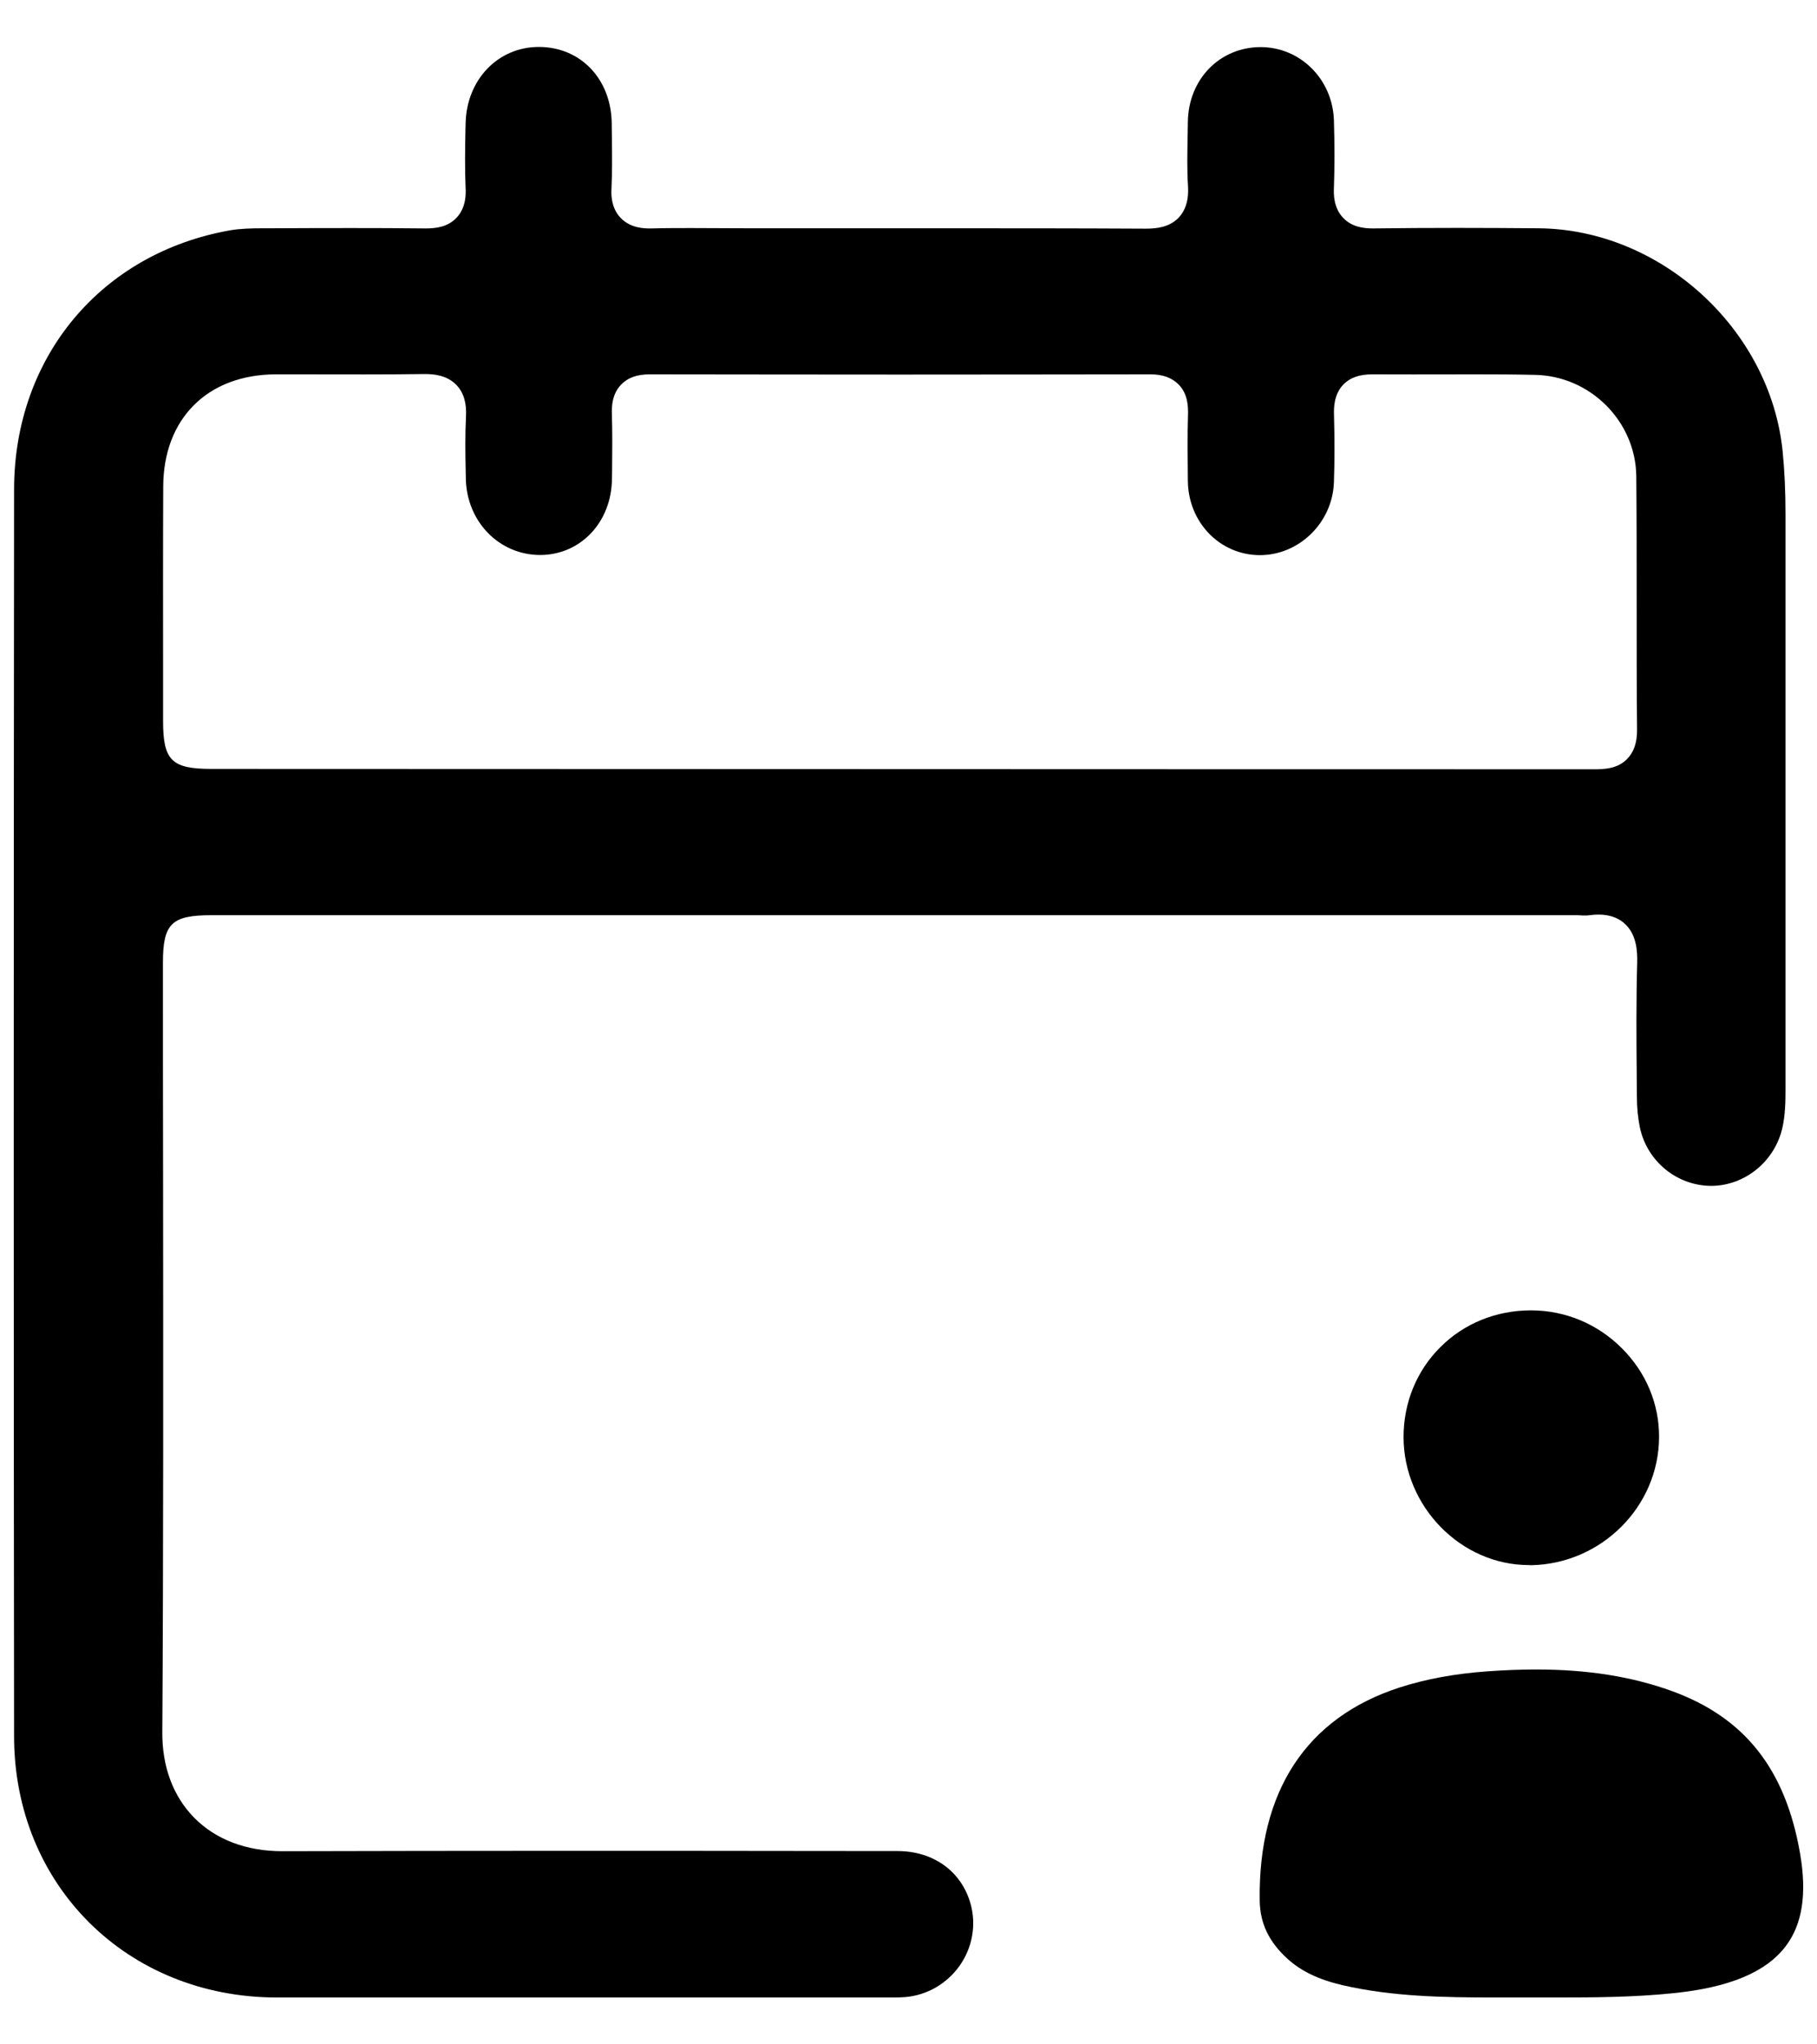
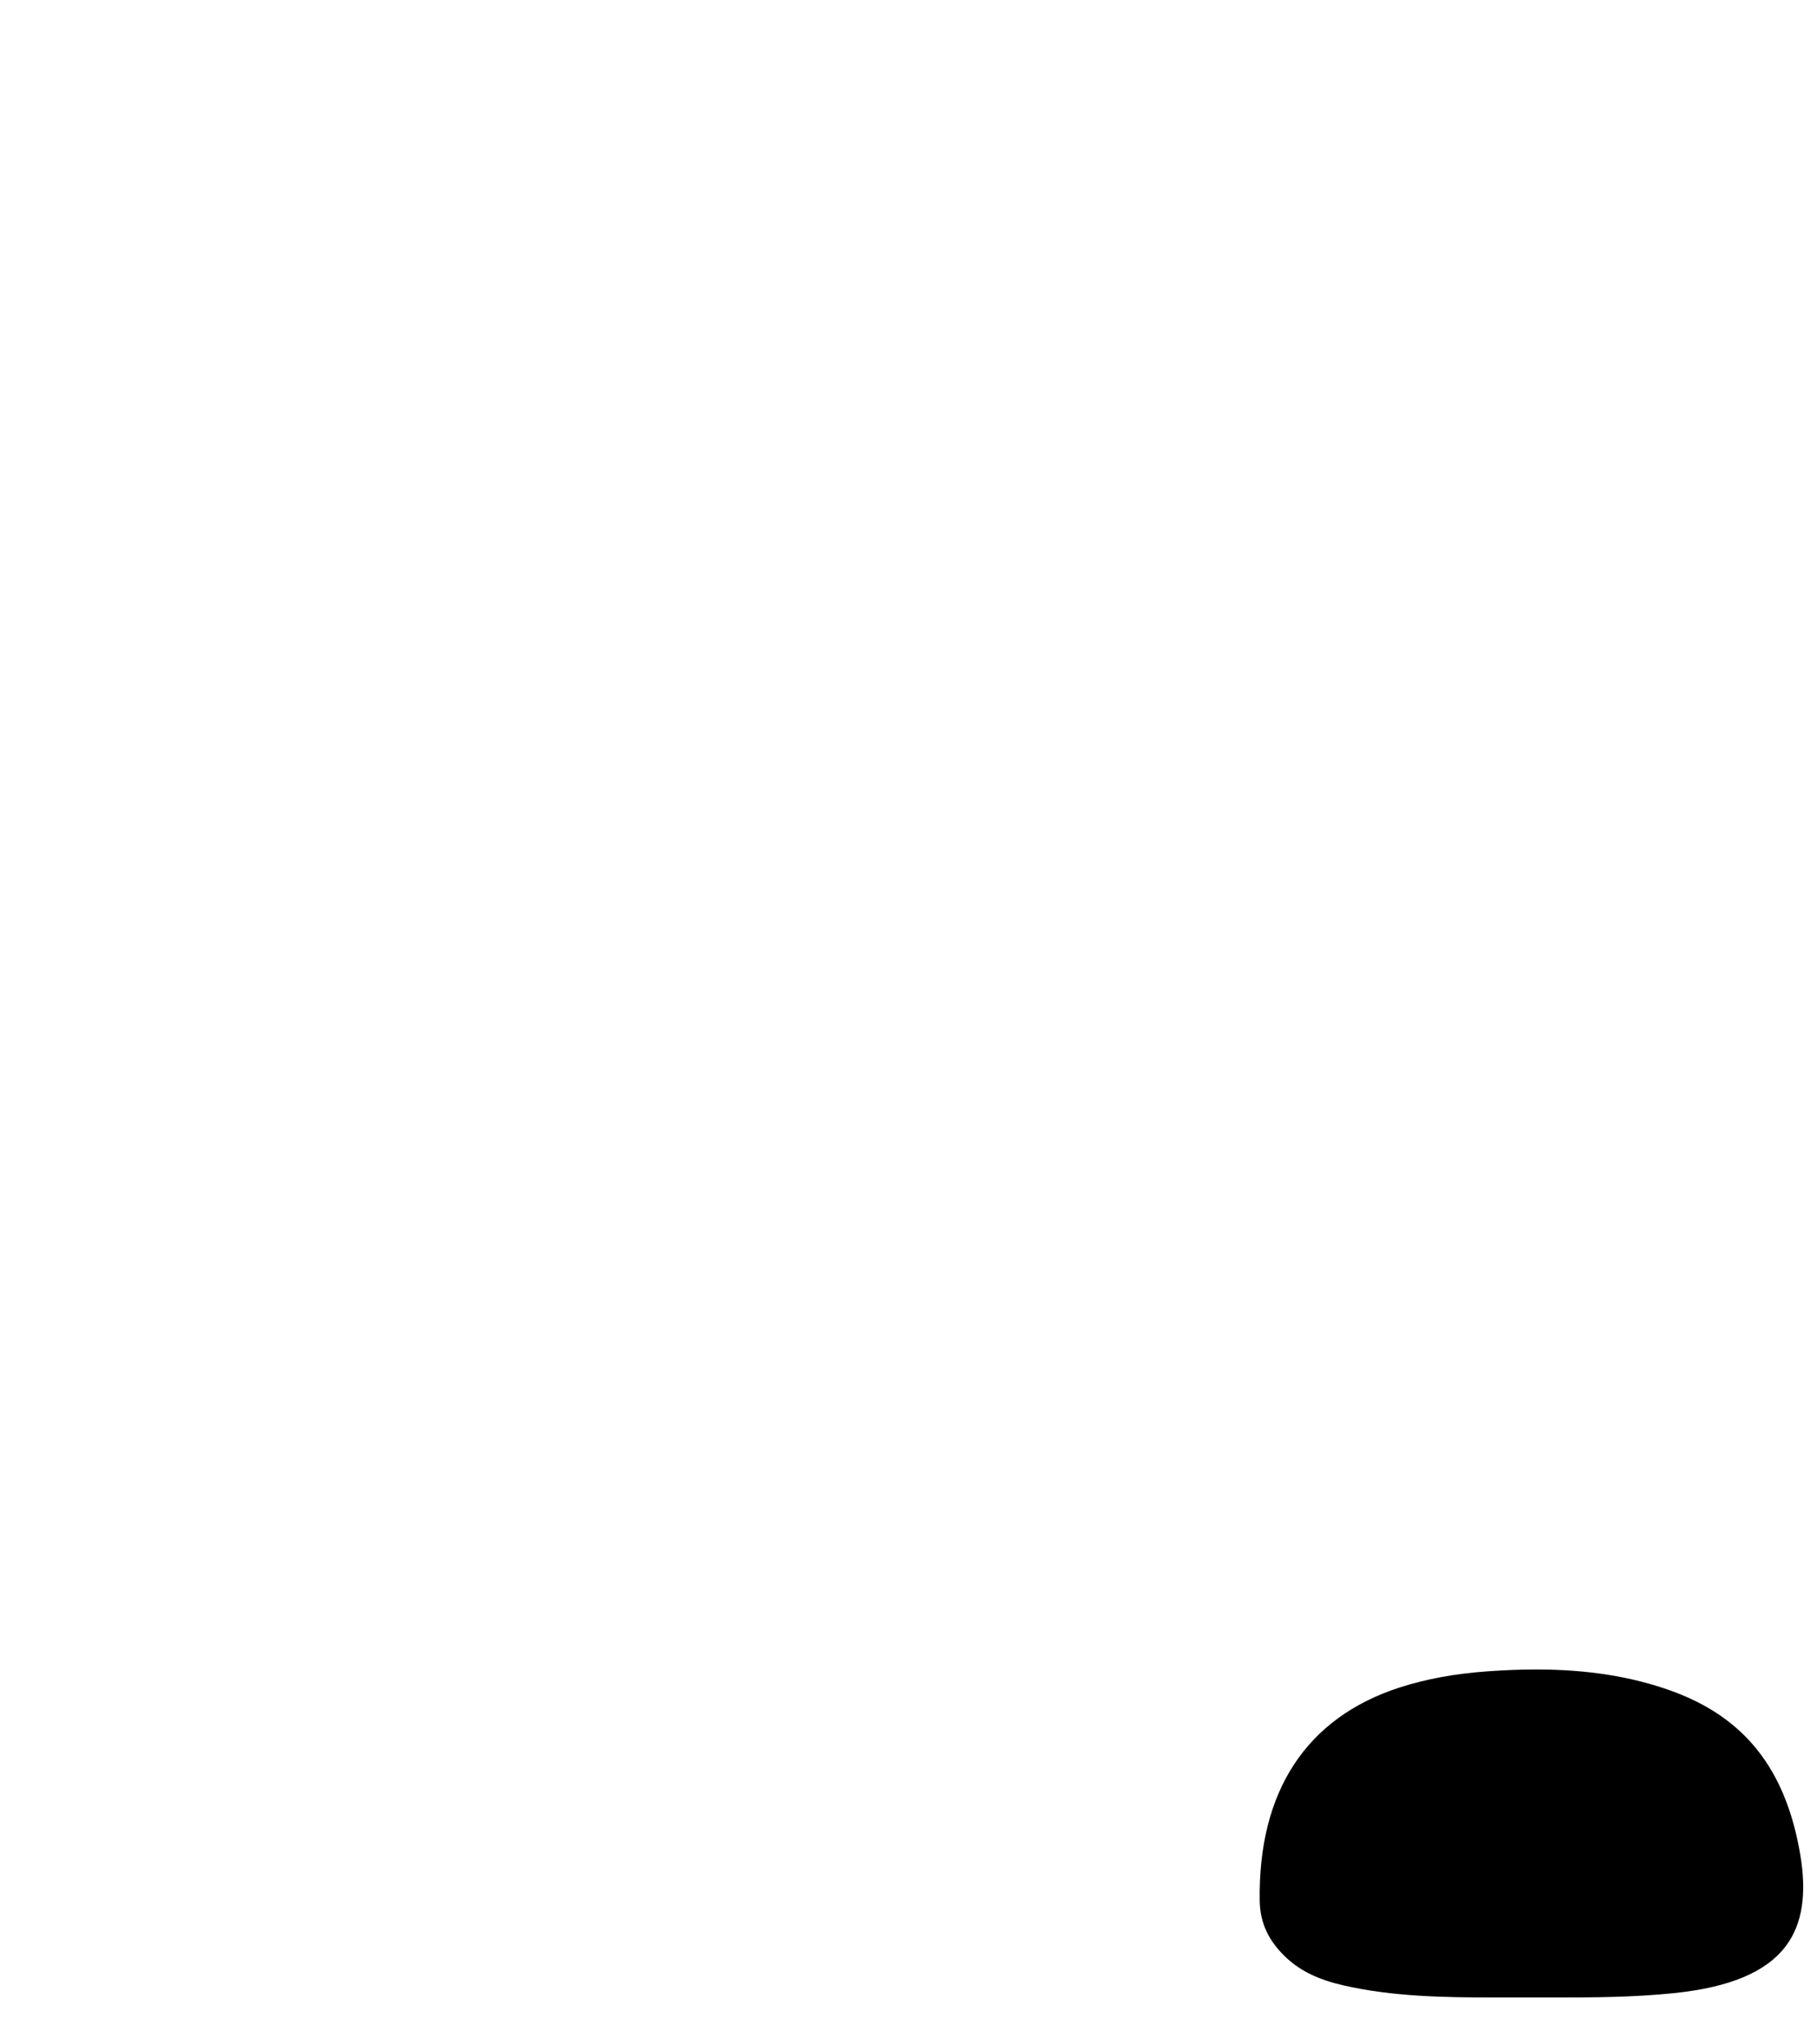
<svg xmlns="http://www.w3.org/2000/svg" width="24" height="27" viewBox="0 0 24 27" fill="none">
-   <path d="M3.654 26.381C1.679 26.379 0.187 24.897 0.186 22.932C0.18 17.937 0.18 12.55 0.186 6.465C0.187 4.717 1.335 3.341 3.044 3.041C3.177 3.019 3.318 3.015 3.474 3.015H3.559C3.919 3.013 4.282 3.012 4.643 3.012C4.967 3.012 5.293 3.013 5.617 3.017H5.619C5.746 3.017 5.909 3.003 6.028 2.878C6.162 2.739 6.153 2.549 6.15 2.488C6.139 2.23 6.143 1.961 6.148 1.702L6.15 1.638C6.158 1.057 6.575 0.62 7.117 0.62C7.671 0.62 8.075 1.047 8.08 1.633L8.082 1.824C8.085 2.042 8.087 2.268 8.077 2.485C8.073 2.547 8.064 2.739 8.198 2.878C8.33 3.017 8.519 3.017 8.581 3.017H8.609C8.782 3.012 8.958 3.012 9.133 3.012C9.258 3.012 9.761 3.015 9.887 3.015H12.379C13.297 3.015 14.216 3.015 15.133 3.02C15.275 3.02 15.447 3.003 15.57 2.873C15.707 2.727 15.695 2.526 15.692 2.458C15.678 2.242 15.683 2.025 15.687 1.794L15.69 1.61C15.697 1.049 16.108 0.624 16.649 0.622C17.176 0.622 17.599 1.045 17.619 1.584C17.629 1.909 17.629 2.204 17.619 2.486C17.617 2.549 17.608 2.739 17.742 2.878C17.861 3.003 18.023 3.017 18.135 3.017C18.515 3.012 18.881 3.01 19.247 3.01C19.604 3.01 19.963 3.012 20.32 3.015C21.937 3.027 23.383 4.349 23.546 5.96C23.572 6.22 23.584 6.494 23.584 6.798C23.584 9.328 23.584 11.858 23.584 14.389C23.584 14.545 23.581 14.723 23.544 14.89C23.446 15.334 23.052 15.658 22.608 15.662C22.147 15.662 21.751 15.334 21.659 14.883C21.635 14.761 21.621 14.63 21.621 14.487L21.619 14.229C21.614 13.729 21.611 13.214 21.625 12.71C21.628 12.568 21.618 12.361 21.481 12.219C21.391 12.125 21.267 12.079 21.115 12.079C21.075 12.079 21.03 12.082 20.981 12.089C20.967 12.091 20.952 12.091 20.936 12.091C20.915 12.091 20.895 12.091 20.875 12.089C20.849 12.087 20.822 12.087 20.796 12.087H2.794C2.265 12.087 2.152 12.198 2.152 12.717C2.152 13.655 2.152 14.591 2.154 15.53C2.156 17.937 2.159 20.426 2.144 22.874C2.14 23.334 2.288 23.726 2.567 24.009C2.853 24.297 3.255 24.449 3.729 24.449C4.962 24.446 6.188 24.444 7.414 24.444C8.508 24.444 9.601 24.444 10.695 24.446L11.855 24.447C12.332 24.447 12.704 24.718 12.822 25.151C12.896 25.425 12.844 25.72 12.678 25.958C12.508 26.199 12.244 26.352 11.954 26.376C11.908 26.379 11.859 26.381 11.812 26.381H6.804C5.751 26.381 4.703 26.381 3.654 26.381ZM15.255 10.159C17.181 10.159 19.108 10.159 21.037 10.16H21.038C21.177 10.16 21.358 10.16 21.491 10.025C21.581 9.933 21.625 9.807 21.623 9.637C21.618 9.094 21.618 8.551 21.618 8.008C21.618 7.434 21.618 6.862 21.613 6.288C21.604 5.565 21.006 4.965 20.275 4.951C20.015 4.945 19.753 4.944 19.493 4.944L18.671 4.945C18.489 4.945 18.307 4.945 18.127 4.944C17.955 4.944 17.834 4.987 17.745 5.077C17.613 5.213 17.619 5.405 17.62 5.467C17.629 5.799 17.629 6.094 17.619 6.373C17.599 6.902 17.161 7.332 16.64 7.332C16.113 7.33 15.697 6.9 15.69 6.355C15.687 6.066 15.683 5.766 15.692 5.473C15.695 5.362 15.687 5.2 15.569 5.079C15.48 4.989 15.359 4.944 15.196 4.944C14.093 4.945 12.99 4.947 11.888 4.947C10.787 4.947 9.684 4.945 8.583 4.944C8.416 4.944 8.293 4.987 8.205 5.079C8.087 5.2 8.078 5.362 8.082 5.471C8.09 5.712 8.087 5.962 8.085 6.201L8.083 6.324C8.078 6.895 7.671 7.327 7.137 7.33C6.592 7.33 6.164 6.888 6.153 6.322L6.151 6.217C6.146 5.981 6.143 5.738 6.155 5.504C6.165 5.324 6.125 5.187 6.032 5.088C5.907 4.956 5.734 4.94 5.614 4.94H5.591C5.333 4.944 5.073 4.945 4.814 4.945L3.907 4.944H3.642C2.742 4.947 2.159 5.528 2.156 6.425C2.152 7.221 2.154 8.017 2.154 8.811V9.522C2.154 10.042 2.267 10.155 2.79 10.155L15.255 10.159Z" fill="black" />
  <path d="M19.749 26.381C19.06 26.381 18.389 26.369 17.74 26.22C17.423 26.147 17.189 26.036 17.007 25.871C16.761 25.647 16.643 25.403 16.639 25.101C16.618 23.658 17.255 22.687 18.483 22.288C18.833 22.175 19.216 22.104 19.653 22.073C19.881 22.057 20.089 22.049 20.29 22.049C20.968 22.049 21.554 22.142 22.081 22.333C23.044 22.683 23.583 23.363 23.776 24.477C23.869 25.013 23.807 25.415 23.585 25.706C23.326 26.046 22.843 26.249 22.104 26.324C21.58 26.378 21.044 26.381 20.583 26.381H19.749Z" fill="black" />
-   <path d="M20.194 20.67C19.297 20.67 18.539 19.895 18.539 18.979C18.539 18.527 18.711 18.103 19.026 17.791C19.34 17.477 19.765 17.306 20.221 17.306C20.674 17.306 21.102 17.484 21.425 17.809C21.742 18.126 21.916 18.542 21.914 18.979C21.911 19.898 21.151 20.656 20.22 20.672L20.194 20.67Z" fill="black" />
</svg>